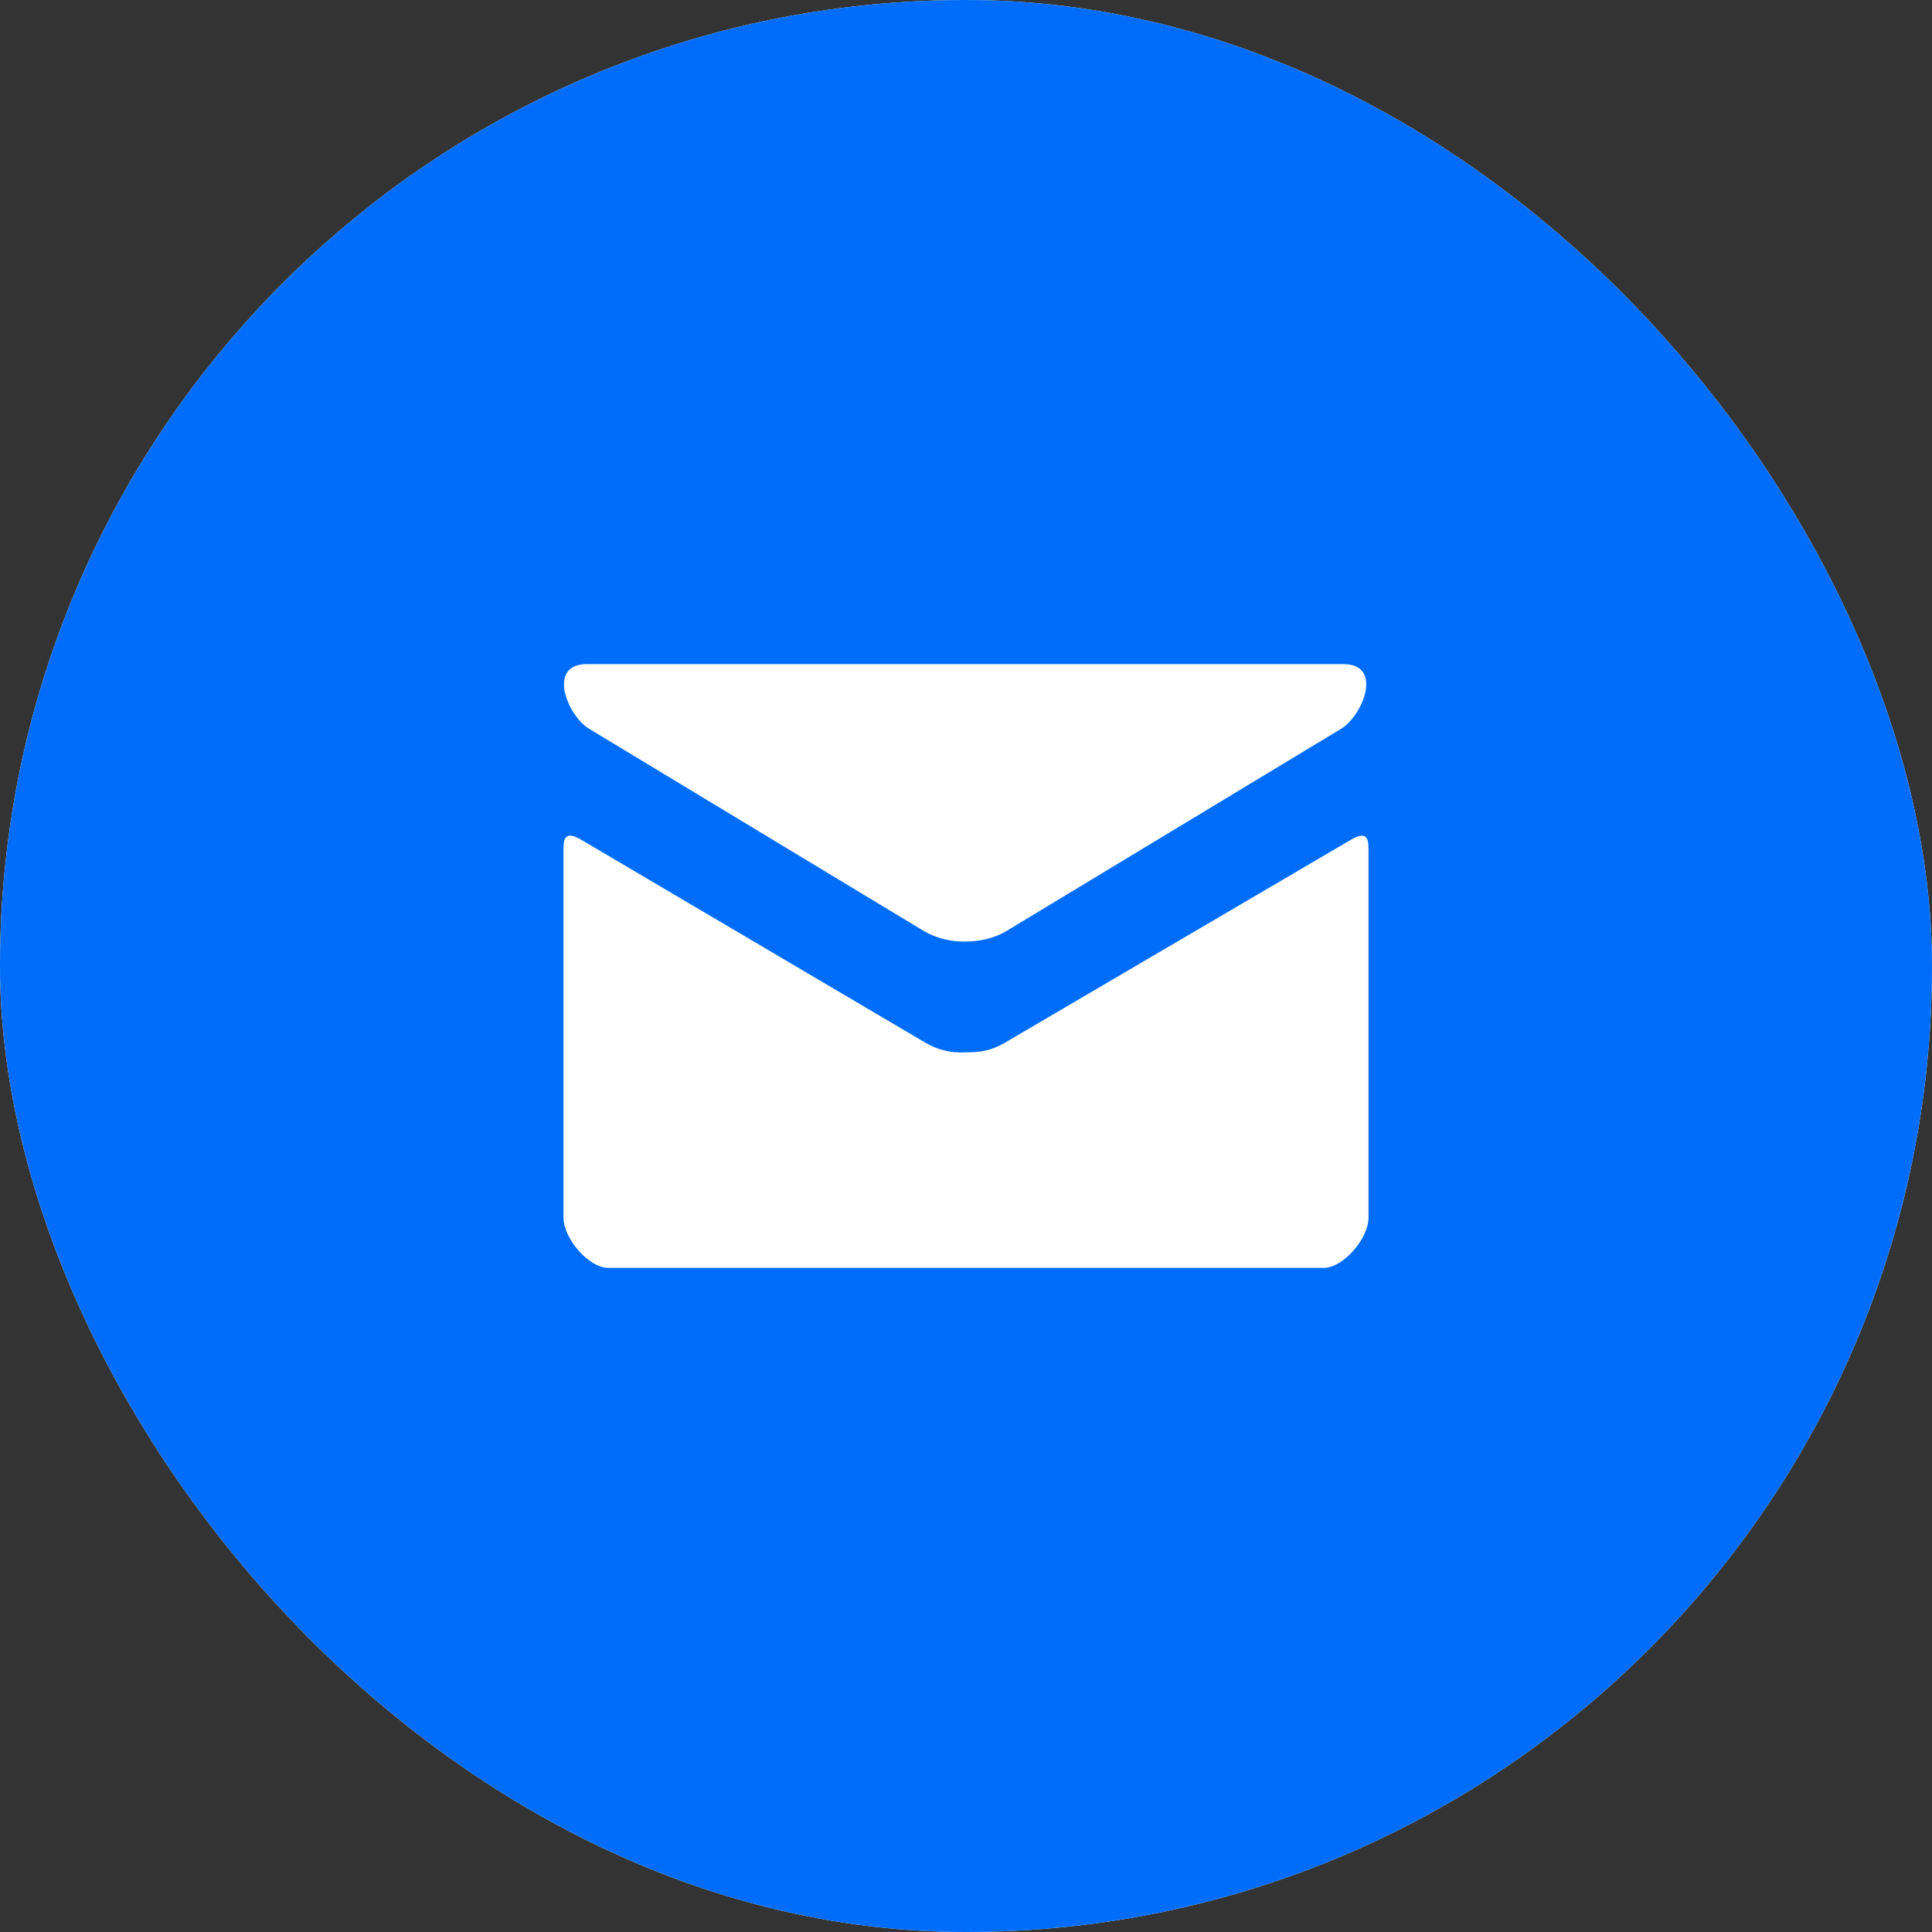
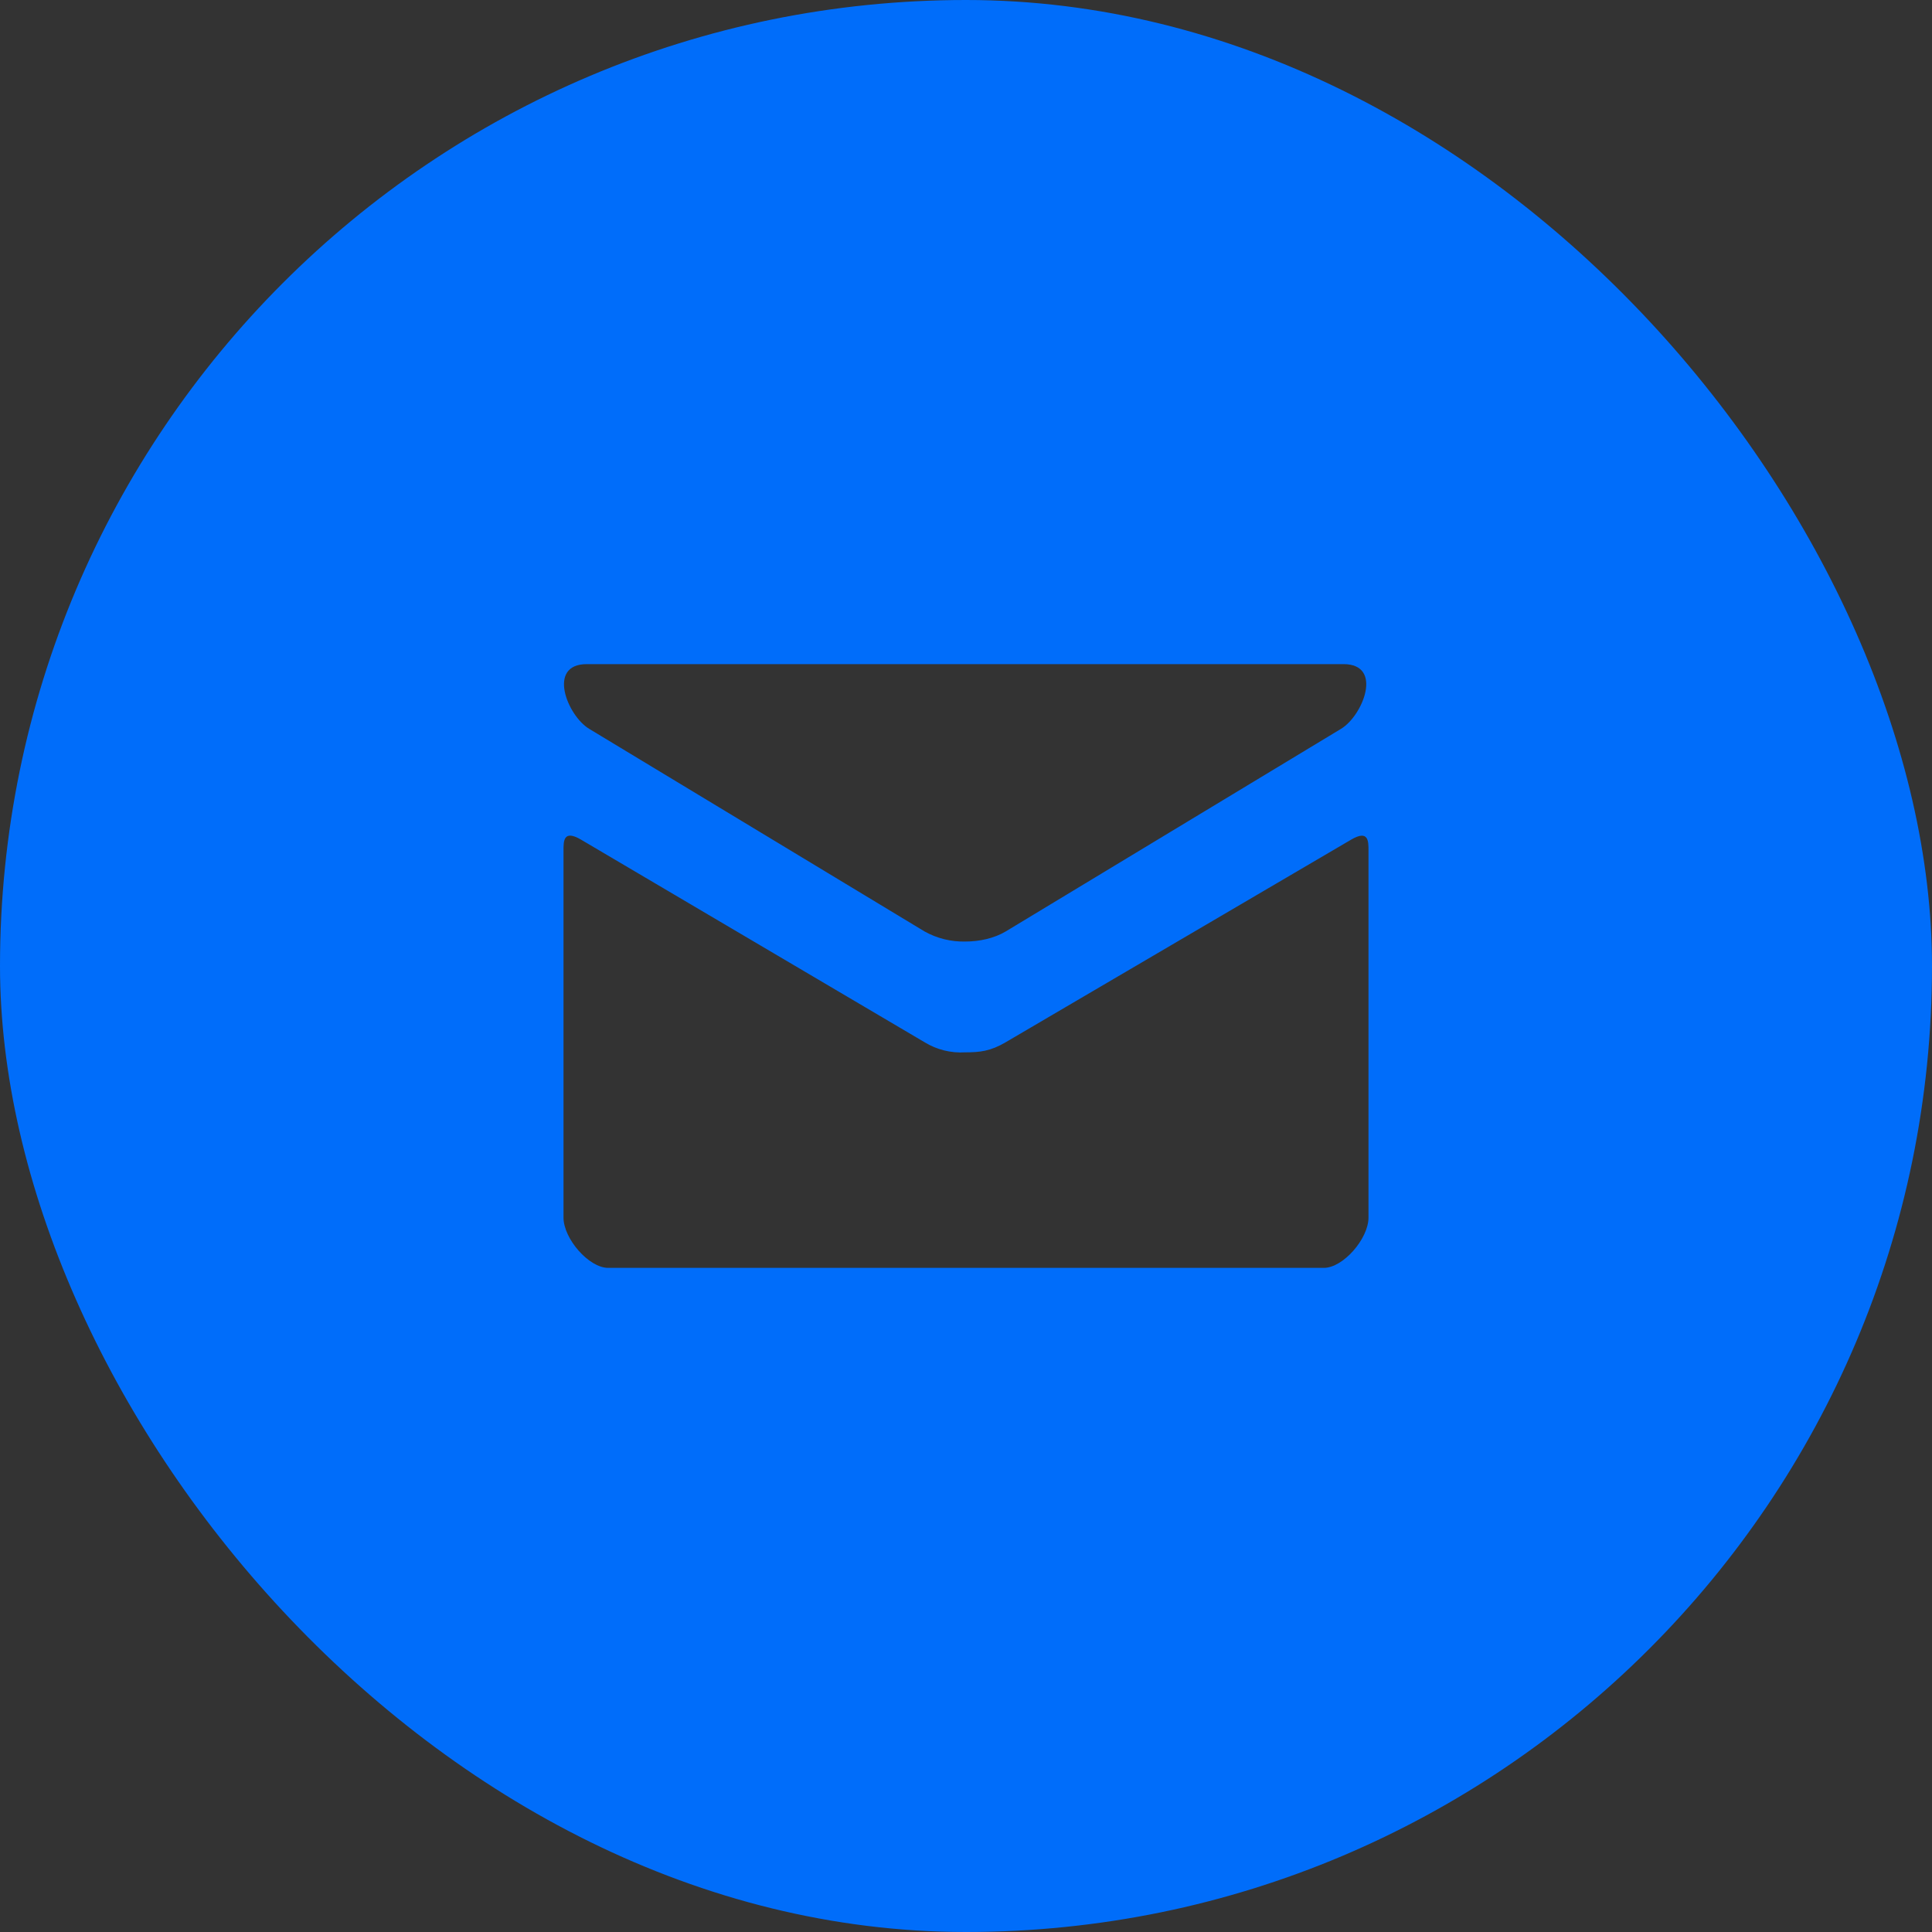
<svg xmlns="http://www.w3.org/2000/svg" width="100" height="100" viewBox="0 0 100 100" fill="none">
  <rect x="0" y="0" width="100" height="100" fill="#333333" stroke="none" />
  <g clip-path="url(#clip0_416_3244)">
-     <rect width="100" height="100" rx="50" fill="white" />
-     <path d="M50 0C22.385 0 0 22.385 0 50C0 77.615 22.385 100 50 100C77.615 100 100 77.615 100 50C100 22.385 77.615 0 50 0ZM30.37 34.375H69.537C71.615 34.375 70.542 37.042 69.412 37.724C68.281 38.401 52.641 47.865 52.052 48.214C51.464 48.562 50.714 48.734 49.953 48.734C49.221 48.749 48.499 48.57 47.859 48.214L30.495 37.724C29.365 37.042 28.297 34.375 30.37 34.375ZM70.833 63.021C70.833 64.115 69.521 65.625 68.521 65.625H31.479C30.479 65.625 29.167 64.115 29.167 63.021V44.026C29.167 43.547 29.156 42.927 30.062 43.453L47.859 53.948C48.487 54.332 49.218 54.514 49.953 54.469C50.714 54.469 51.266 54.411 52.052 53.948L69.938 43.458C70.844 42.927 70.833 43.552 70.833 44.031V63.021Z" fill="#006DFA" />
+     <path d="M50 0C22.385 0 0 22.385 0 50C0 77.615 22.385 100 50 100C77.615 100 100 77.615 100 50C100 22.385 77.615 0 50 0M30.37 34.375H69.537C71.615 34.375 70.542 37.042 69.412 37.724C68.281 38.401 52.641 47.865 52.052 48.214C51.464 48.562 50.714 48.734 49.953 48.734C49.221 48.749 48.499 48.57 47.859 48.214L30.495 37.724C29.365 37.042 28.297 34.375 30.37 34.375ZM70.833 63.021C70.833 64.115 69.521 65.625 68.521 65.625H31.479C30.479 65.625 29.167 64.115 29.167 63.021V44.026C29.167 43.547 29.156 42.927 30.062 43.453L47.859 53.948C48.487 54.332 49.218 54.514 49.953 54.469C50.714 54.469 51.266 54.411 52.052 53.948L69.938 43.458C70.844 42.927 70.833 43.552 70.833 44.031V63.021Z" fill="#006DFA" />
  </g>
  <defs>
    <clipPath id="clip0_416_3244">
      <rect width="100" height="100" rx="50" fill="white" />
    </clipPath>
  </defs>
</svg>